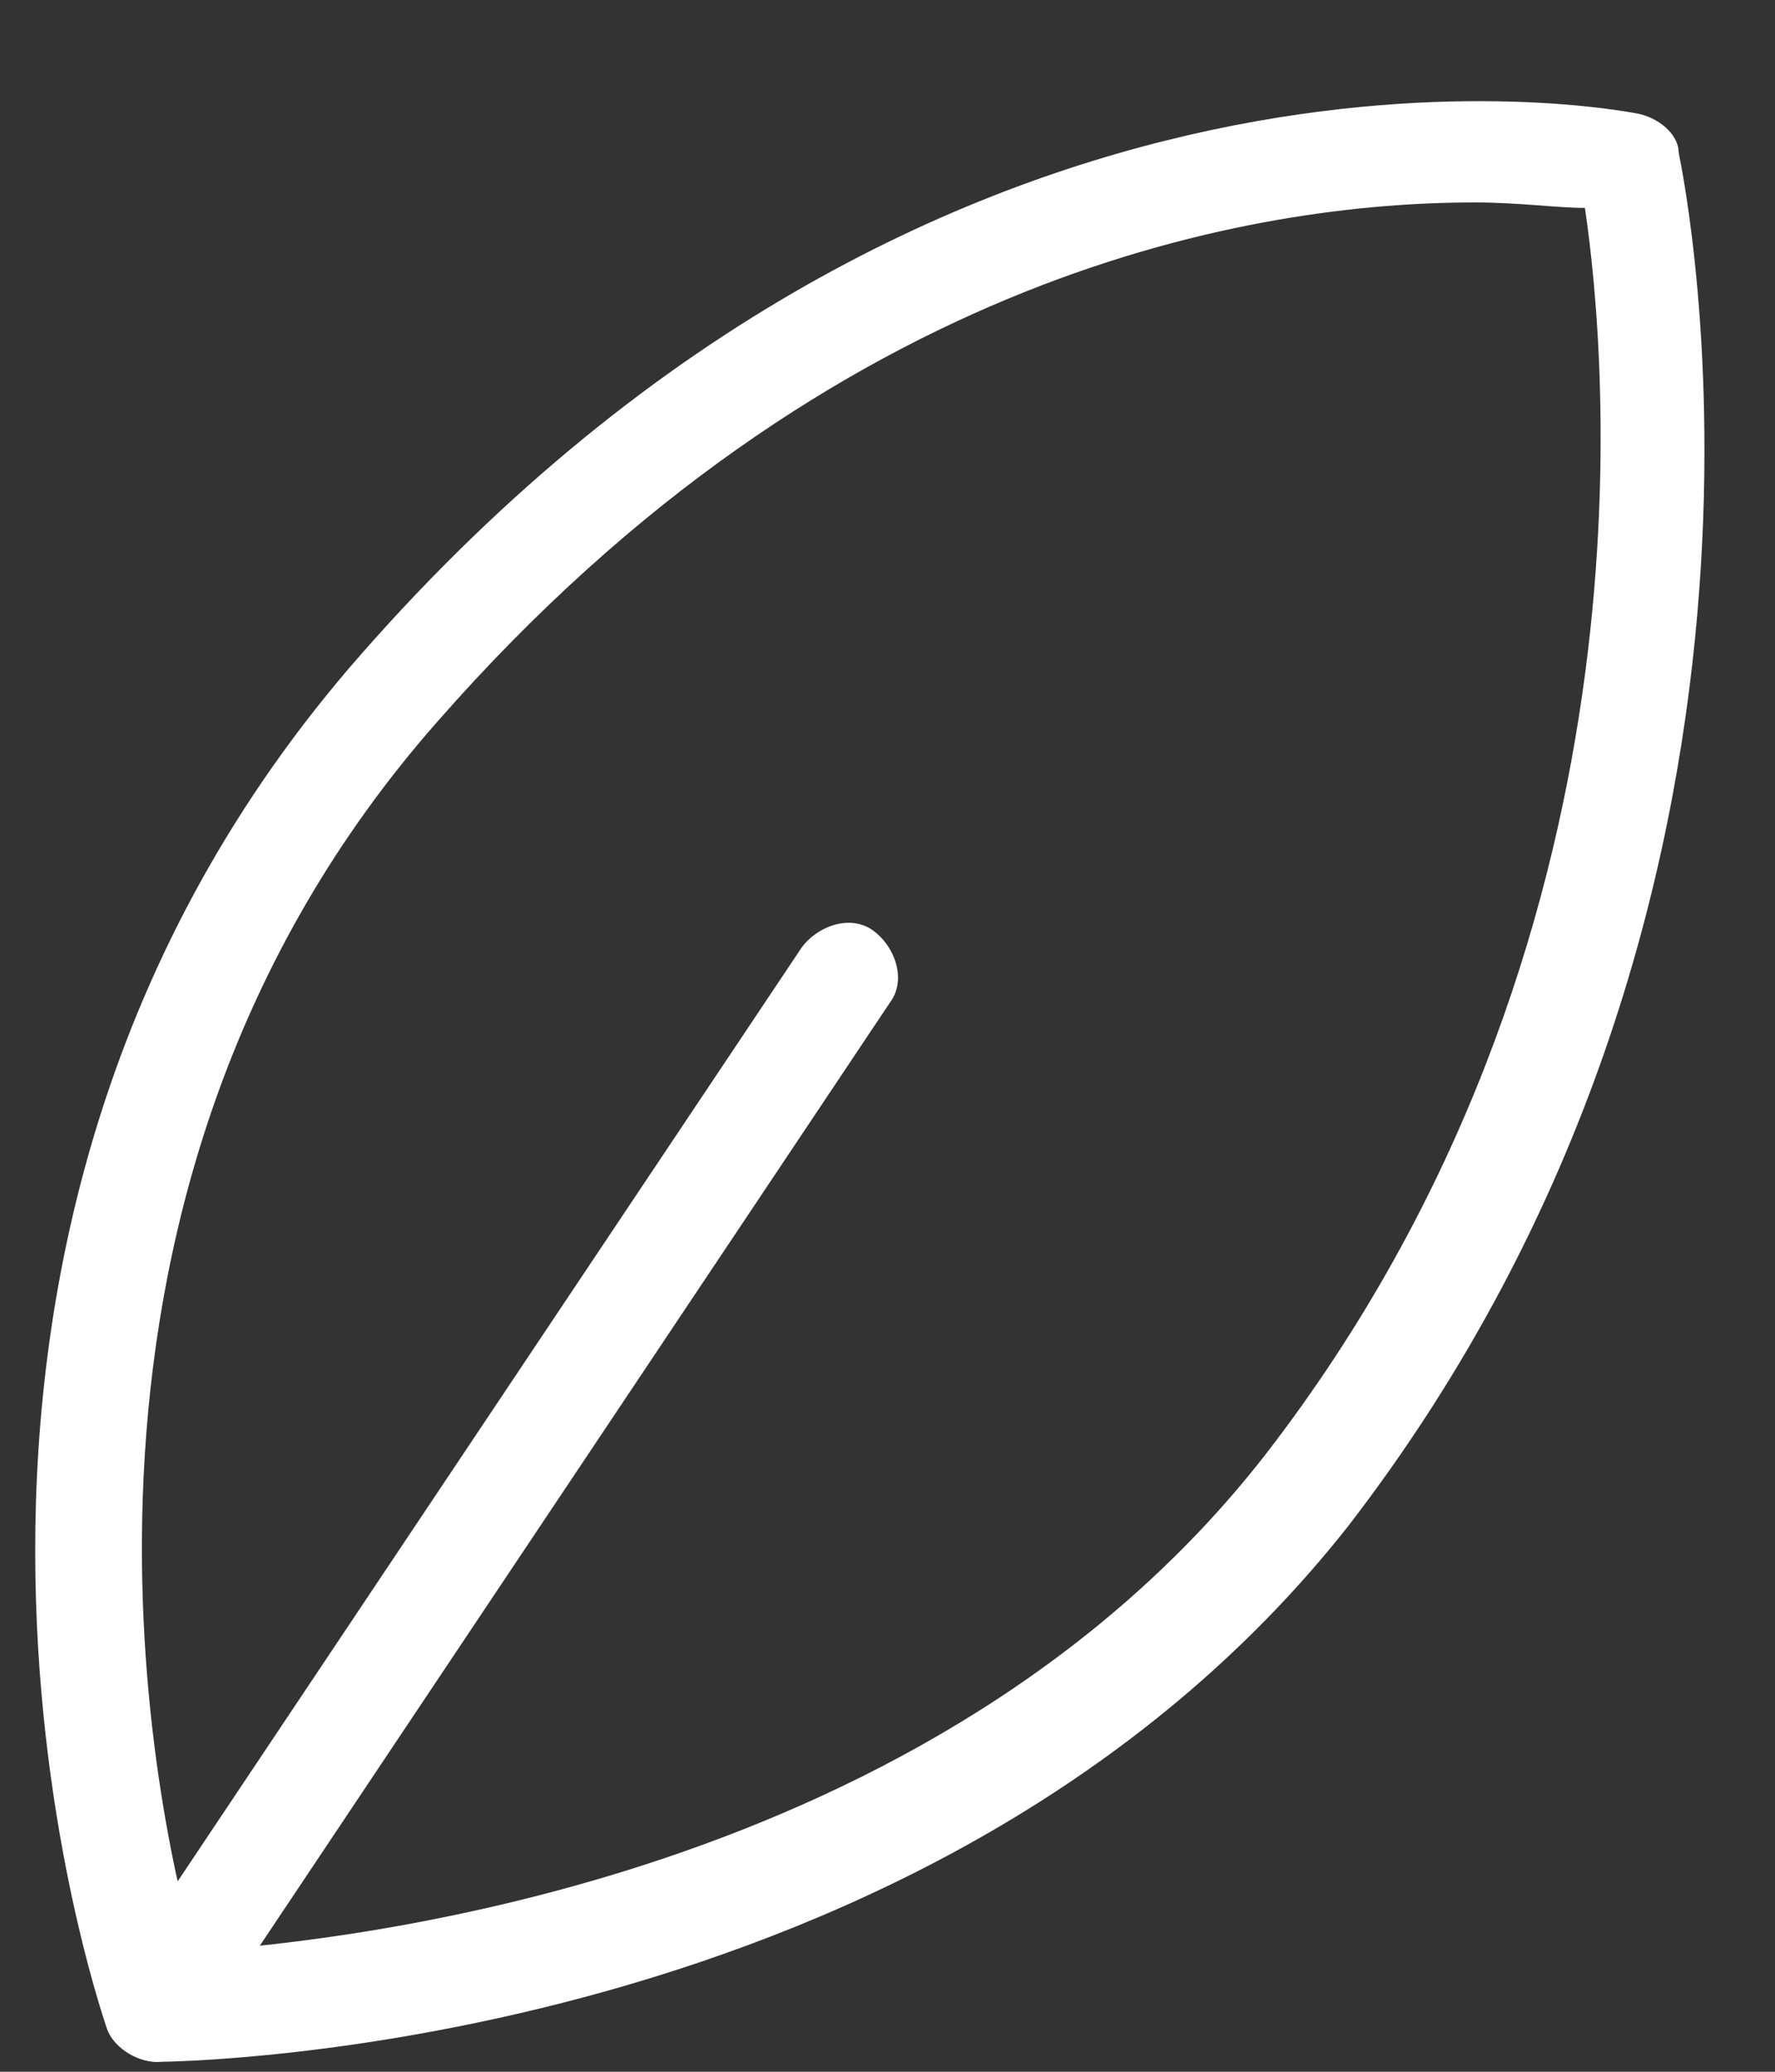
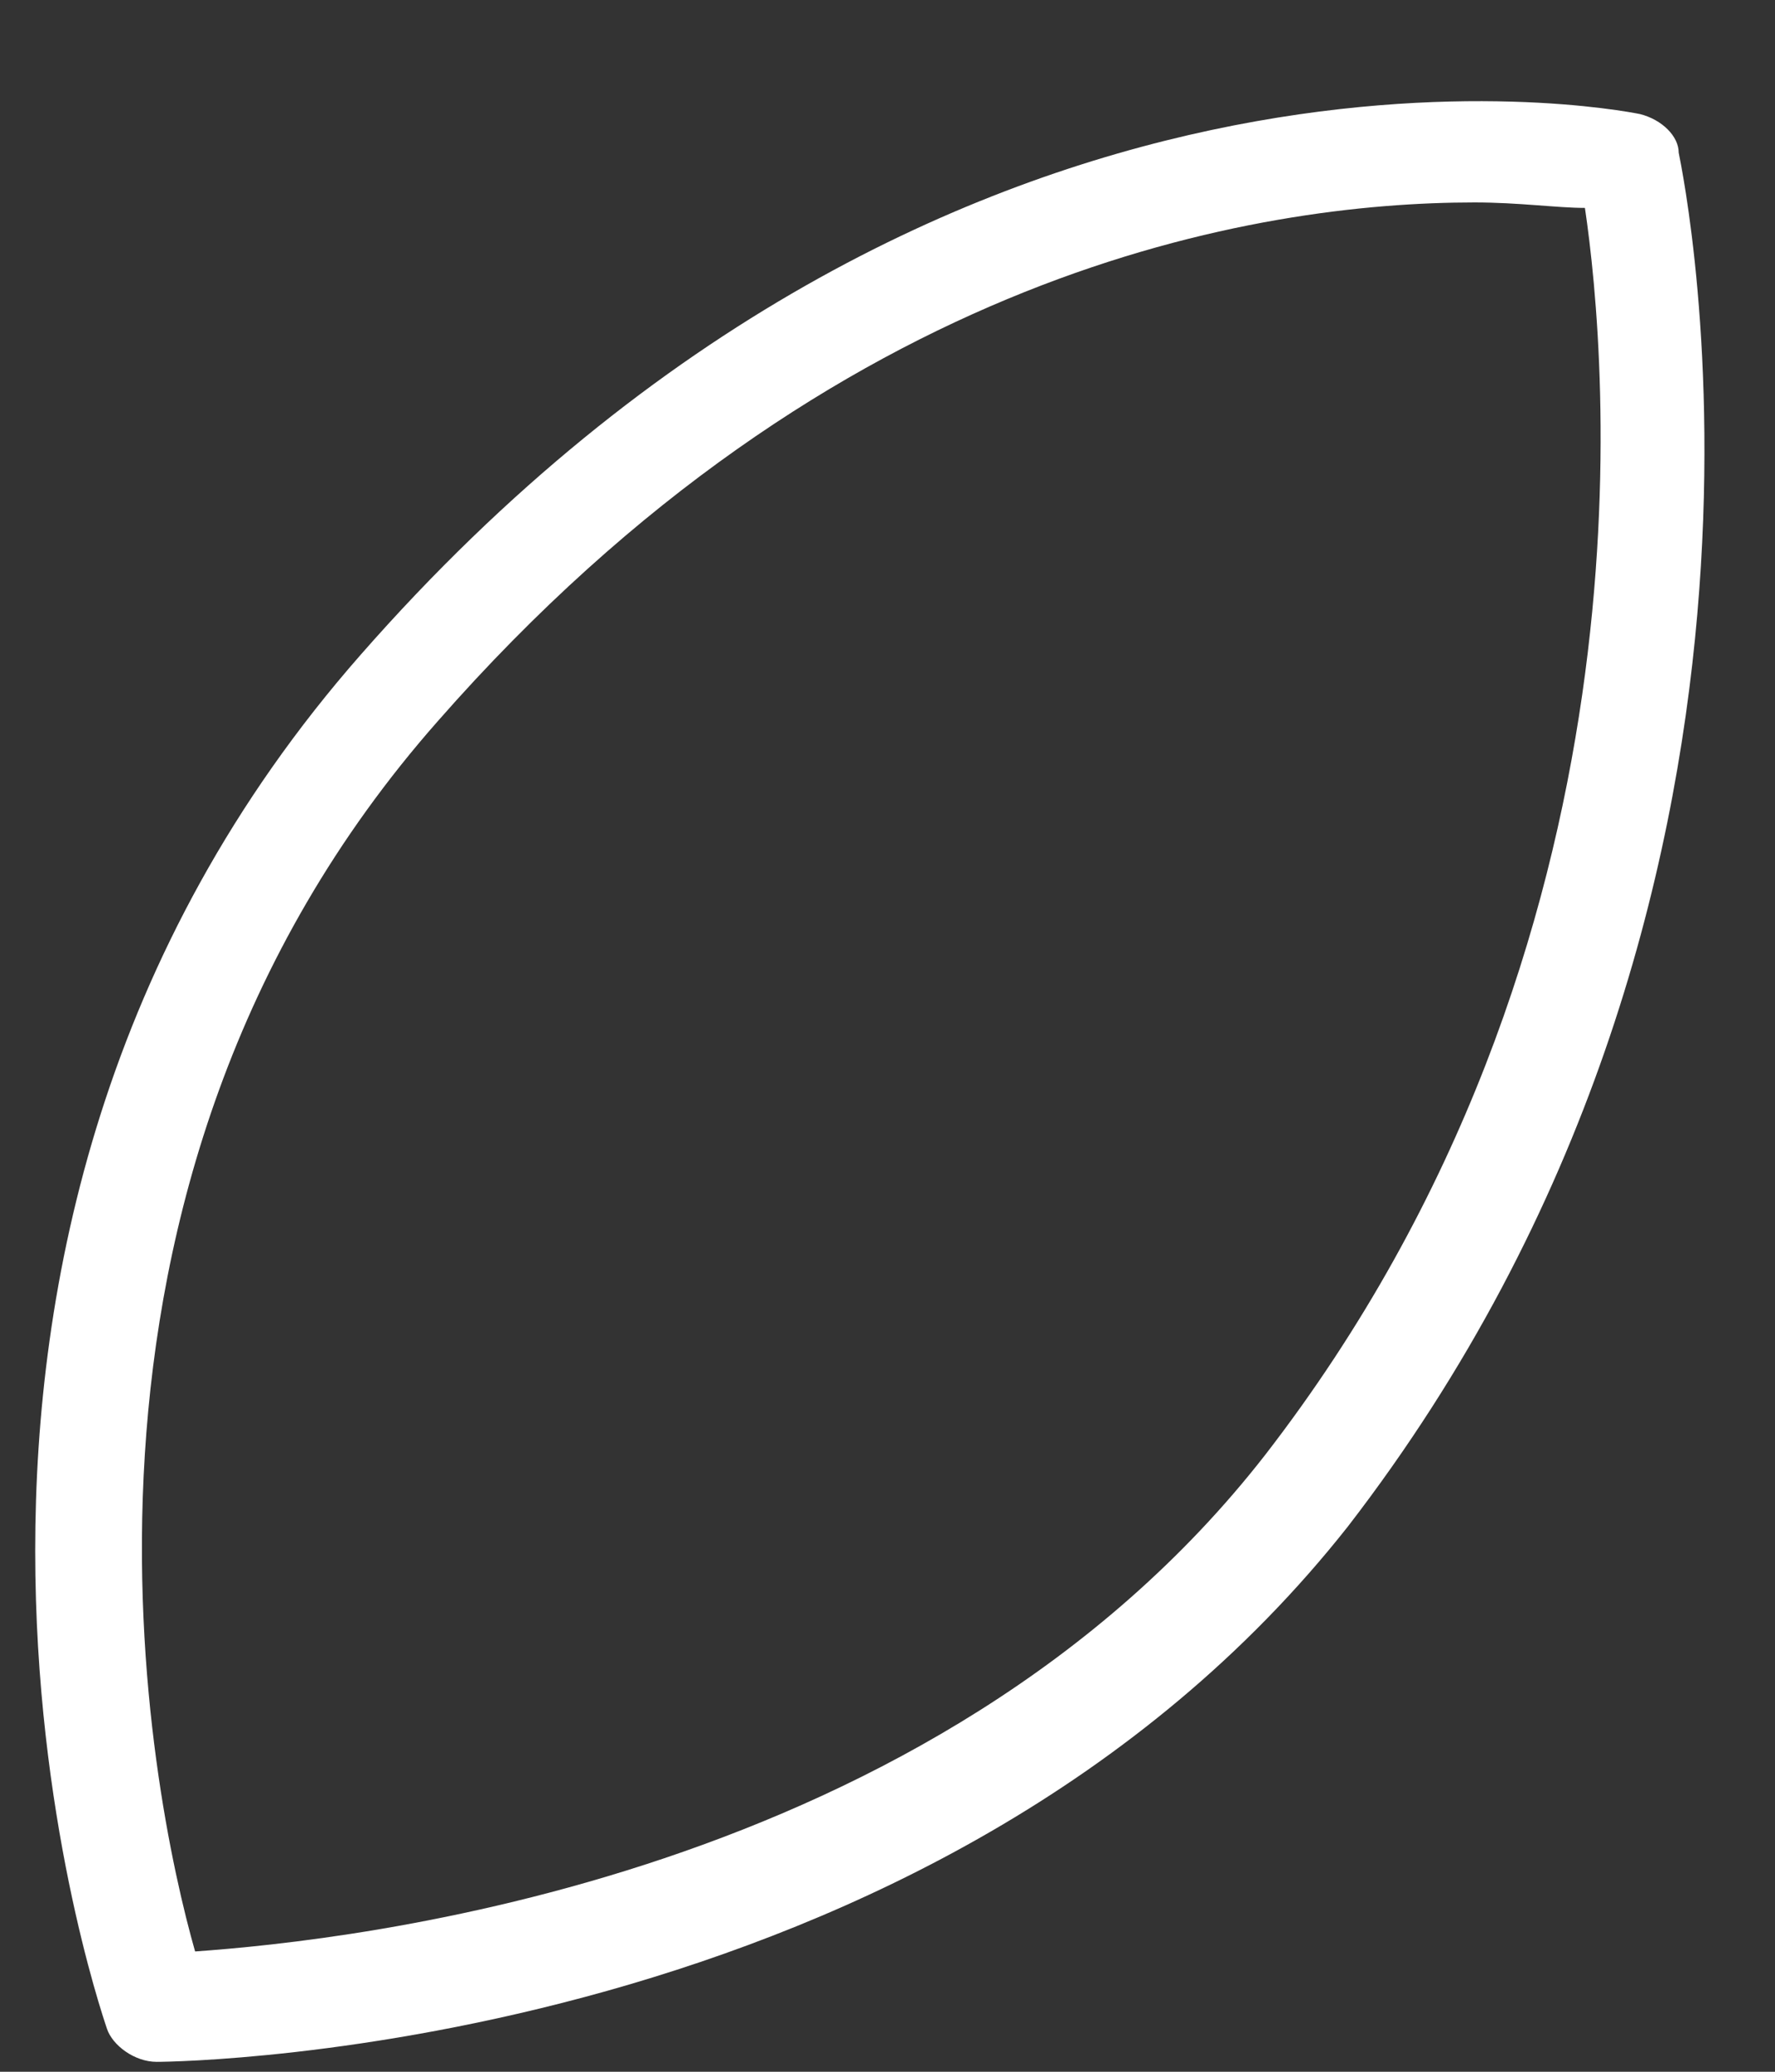
<svg xmlns="http://www.w3.org/2000/svg" width="12" height="14" viewBox="0 0 12 14" fill="none">
  <rect x="0" y="0" width="12" height="14" fill="#333333" stroke="none" />
  <path d="M1.059 13.933C0.909 13.933 0.76 13.821 0.723 13.709C0.648 13.485 -1.067 8.415 2.438 4.425C6.427 -0.123 10.902 0.734 11.088 0.771C11.237 0.809 11.349 0.921 11.349 1.032C11.386 1.219 12.393 6.066 9.112 10.316C6.316 13.858 1.245 13.933 1.059 13.933ZM9.969 1.368C8.515 1.368 5.644 1.815 2.96 4.873C0.164 8.042 1.021 12.143 1.319 13.187C2.363 13.113 6.316 12.702 8.553 9.832C11.237 6.364 10.864 2.412 10.715 1.405C10.529 1.405 10.268 1.368 9.969 1.368Z" fill="white" />
-   <path d="M1.059 13.933C0.984 13.933 0.909 13.896 0.872 13.858C0.723 13.746 0.648 13.523 0.76 13.373L5.421 6.401C5.533 6.252 5.756 6.178 5.905 6.29C6.055 6.401 6.129 6.625 6.017 6.774L1.357 13.746C1.282 13.858 1.17 13.933 1.059 13.933Z" fill="white" />
</svg>